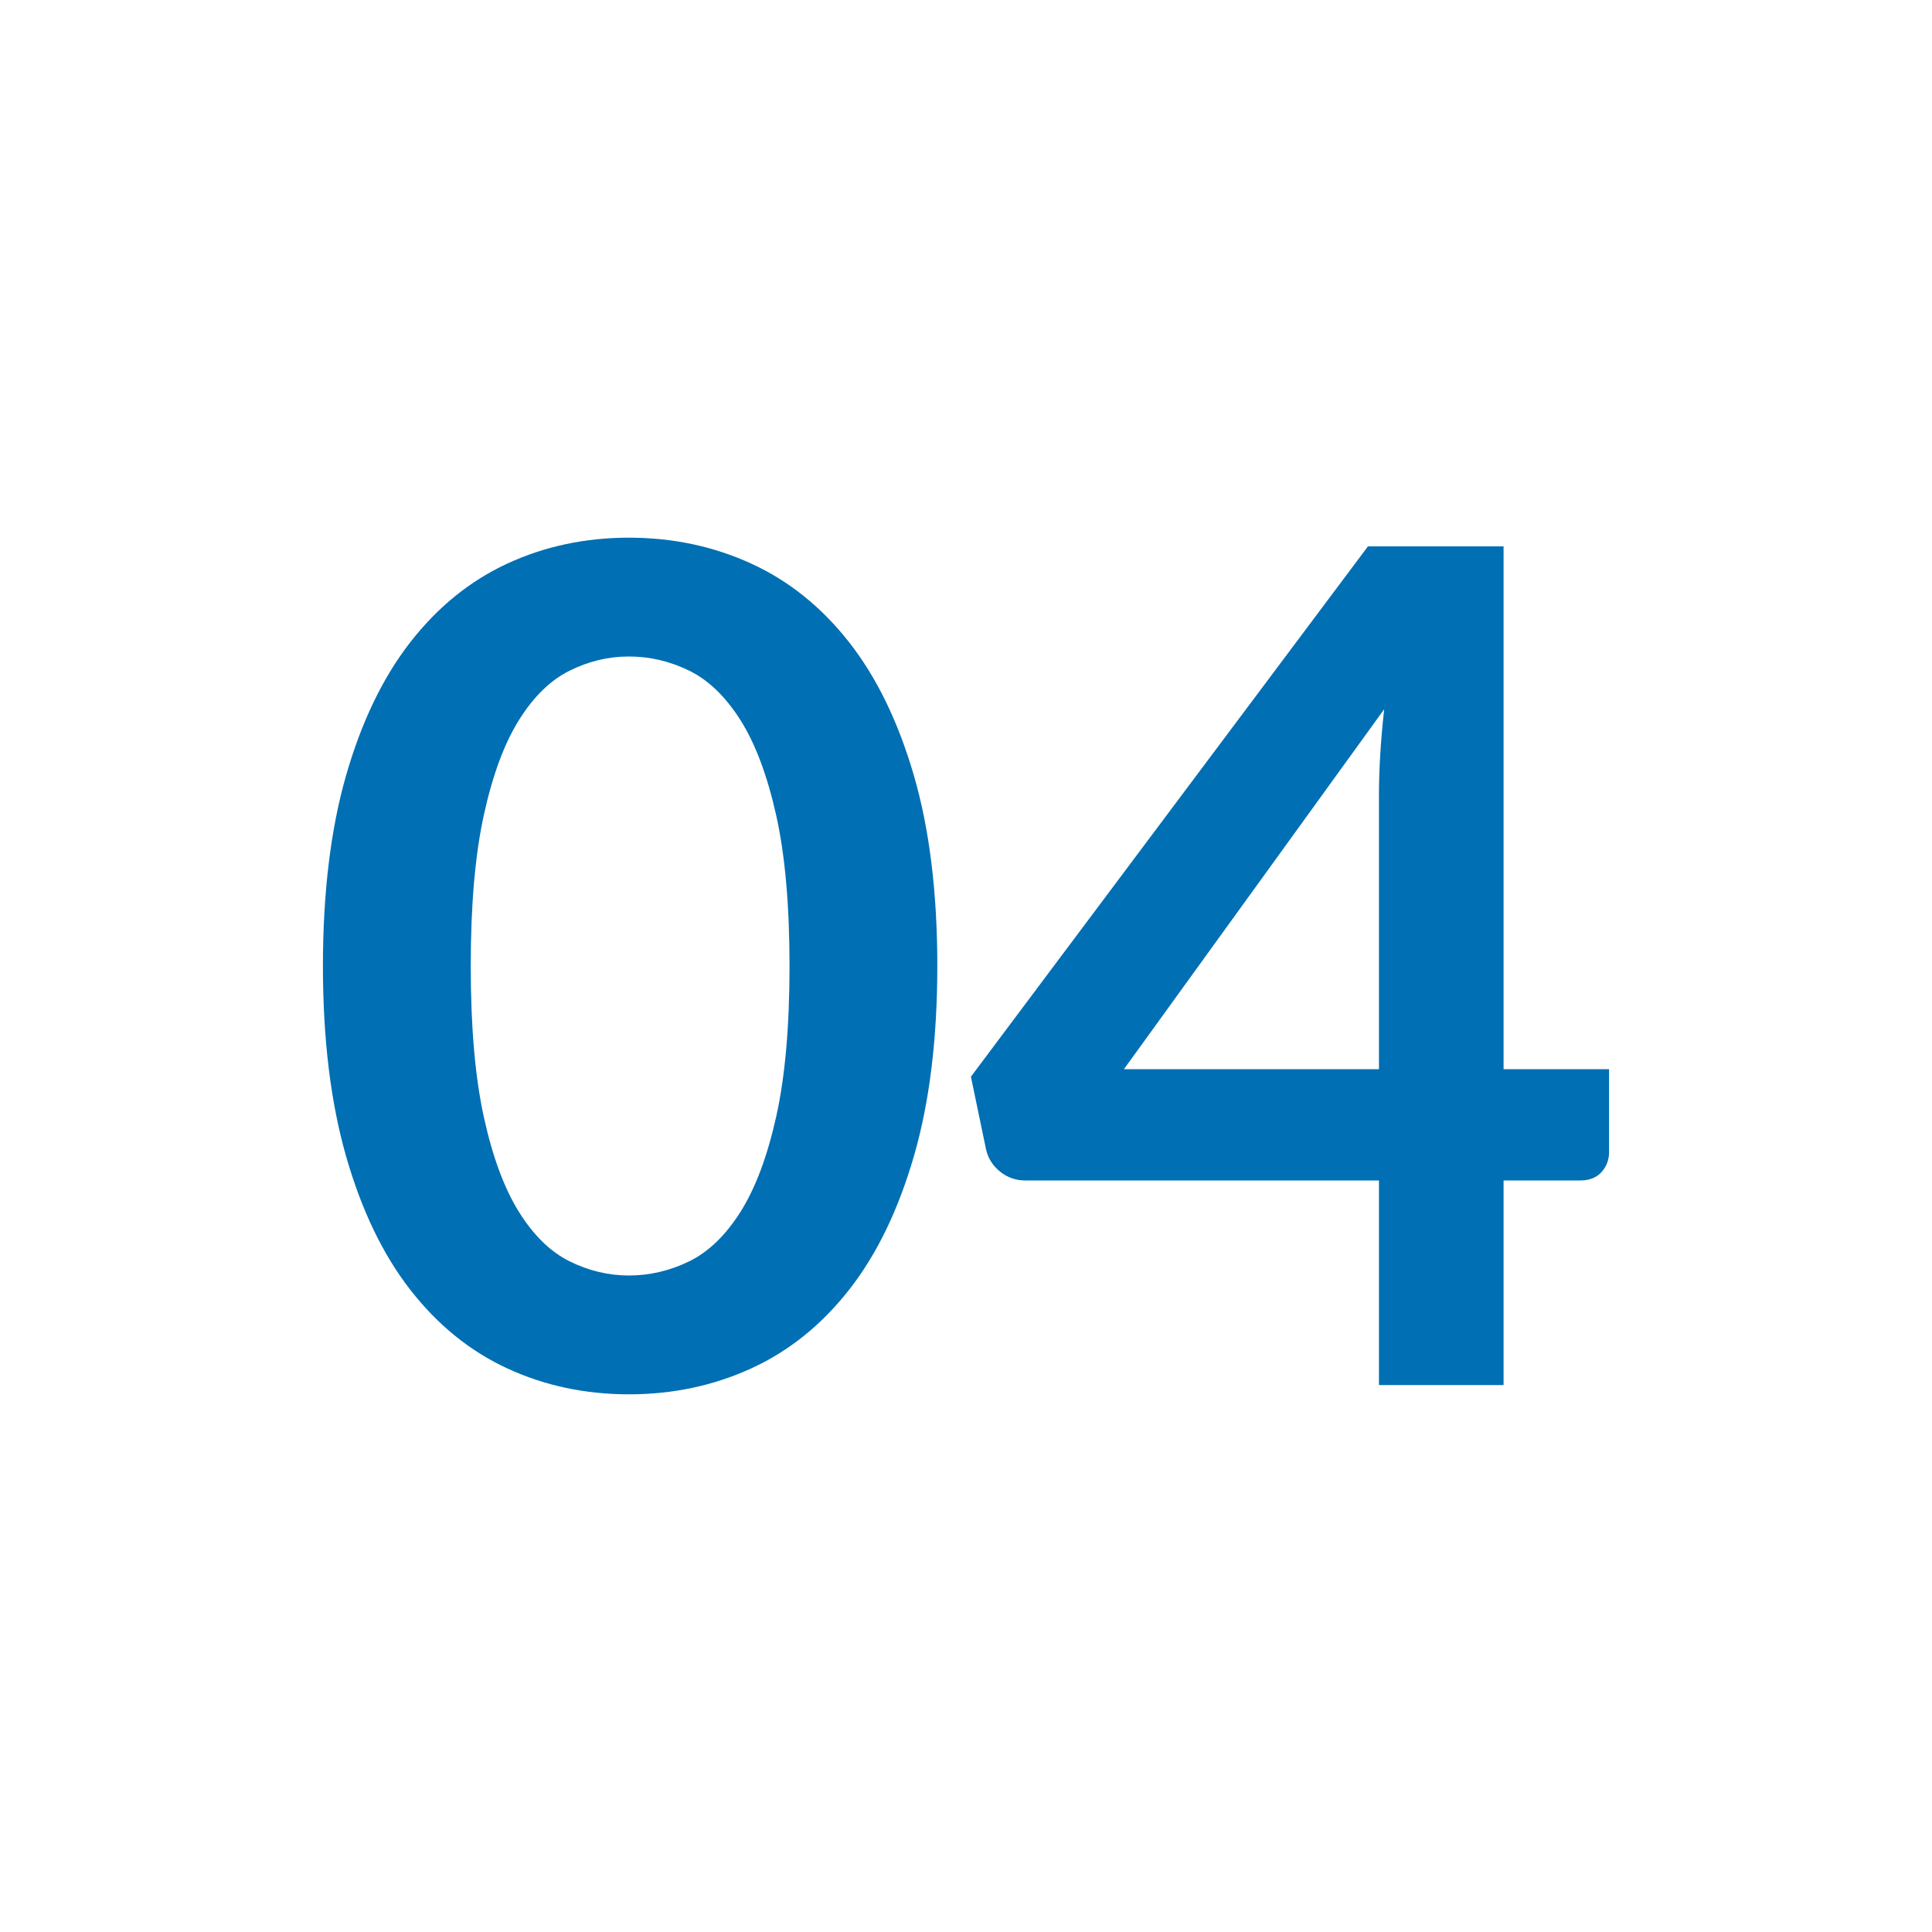
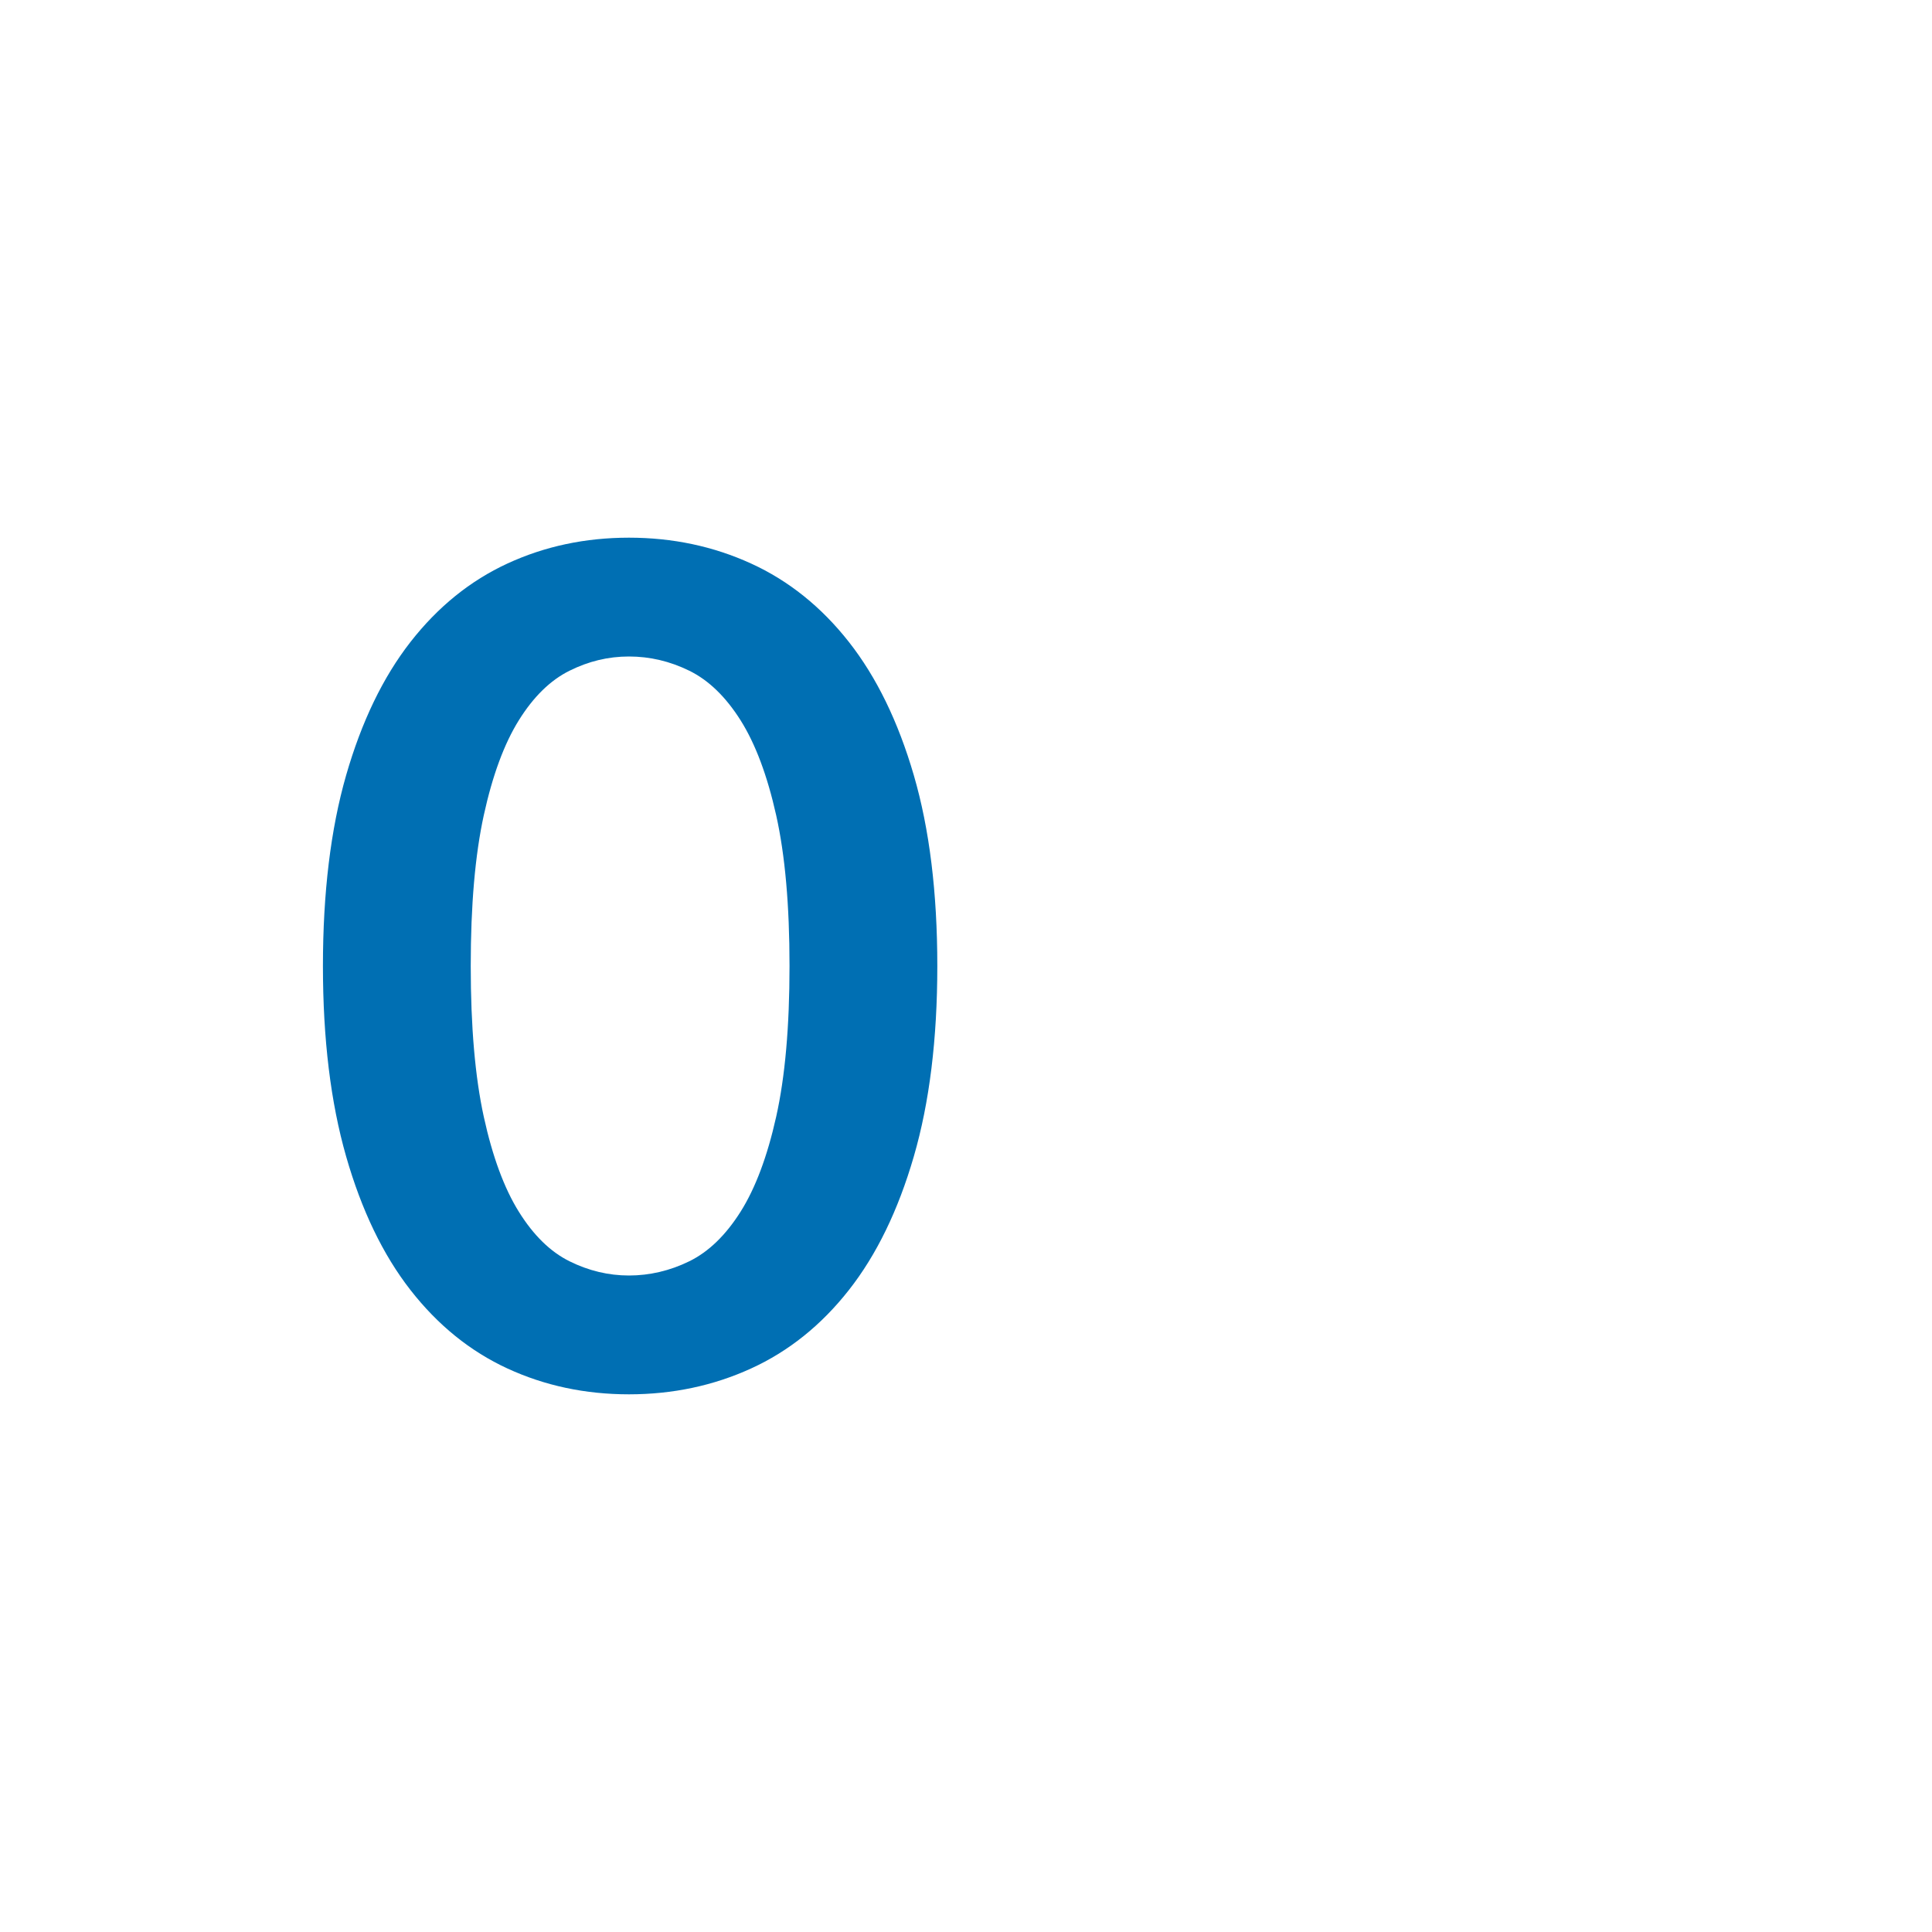
<svg xmlns="http://www.w3.org/2000/svg" id="Ebene_1" data-name="Ebene 1" viewBox="0 0 1500 1500">
  <defs>
    <style>
      .cls-1 {
        fill: #006fb3;
      }
    </style>
  </defs>
  <path class="cls-1" d="M727.73,750c0,56.7-6.08,105.97-18.23,147.82-12.15,41.85-28.95,76.43-50.4,103.73-21.45,27.3-46.8,47.63-76.05,60.97-29.25,13.35-60.83,20.03-94.73,20.03s-65.33-6.68-94.27-20.03c-28.96-13.34-54.08-33.67-75.38-60.97-21.3-27.3-37.96-61.88-49.95-103.73-12-41.85-18-91.12-18-147.82s6-106.35,18-148.05c12-41.7,28.65-76.2,49.95-103.5,21.3-27.29,46.42-47.62,75.38-60.97,28.95-13.35,60.37-20.03,94.27-20.03s65.48,6.68,94.73,20.03c29.25,13.35,54.6,33.68,76.05,60.97,21.45,27.3,38.25,61.8,50.4,103.5,12.15,41.7,18.23,91.05,18.23,148.05ZM612.98,750c0-47.1-3.45-86.1-10.35-117-6.9-30.89-16.13-55.5-27.67-73.8-11.55-18.29-24.83-31.12-39.83-38.47-15-7.35-30.6-11.03-46.8-11.03s-31.27,3.68-46.12,11.03c-14.85,7.35-27.98,20.18-39.38,38.47-11.4,18.3-20.48,42.91-27.23,73.8-6.75,30.9-10.12,69.91-10.12,117s3.38,86.1,10.12,117c6.75,30.9,15.82,55.5,27.23,73.8,11.4,18.3,24.52,31.13,39.38,38.47,14.85,7.35,30.22,11.03,46.12,11.03s31.8-3.67,46.8-11.03c15-7.35,28.27-20.17,39.83-38.47,11.55-18.3,20.77-42.9,27.67-73.8,6.9-30.9,10.35-69.9,10.35-117Z" />
-   <path class="cls-1" d="M1249.27,830.1v64.35c0,6-1.95,11.18-5.85,15.53-3.9,4.35-9.45,6.53-16.65,6.53h-59.4v158.85h-96.75v-158.85h-274.5c-7.5,0-14.11-2.32-19.8-6.98-5.7-4.65-9.3-10.42-10.8-17.33l-11.7-56.25,308.25-411.75h105.3v405.9h81.9ZM1070.62,830.1v-212.85c0-20.09,1.35-42.3,4.05-66.6l-202.05,279.45h198Z" />
</svg>